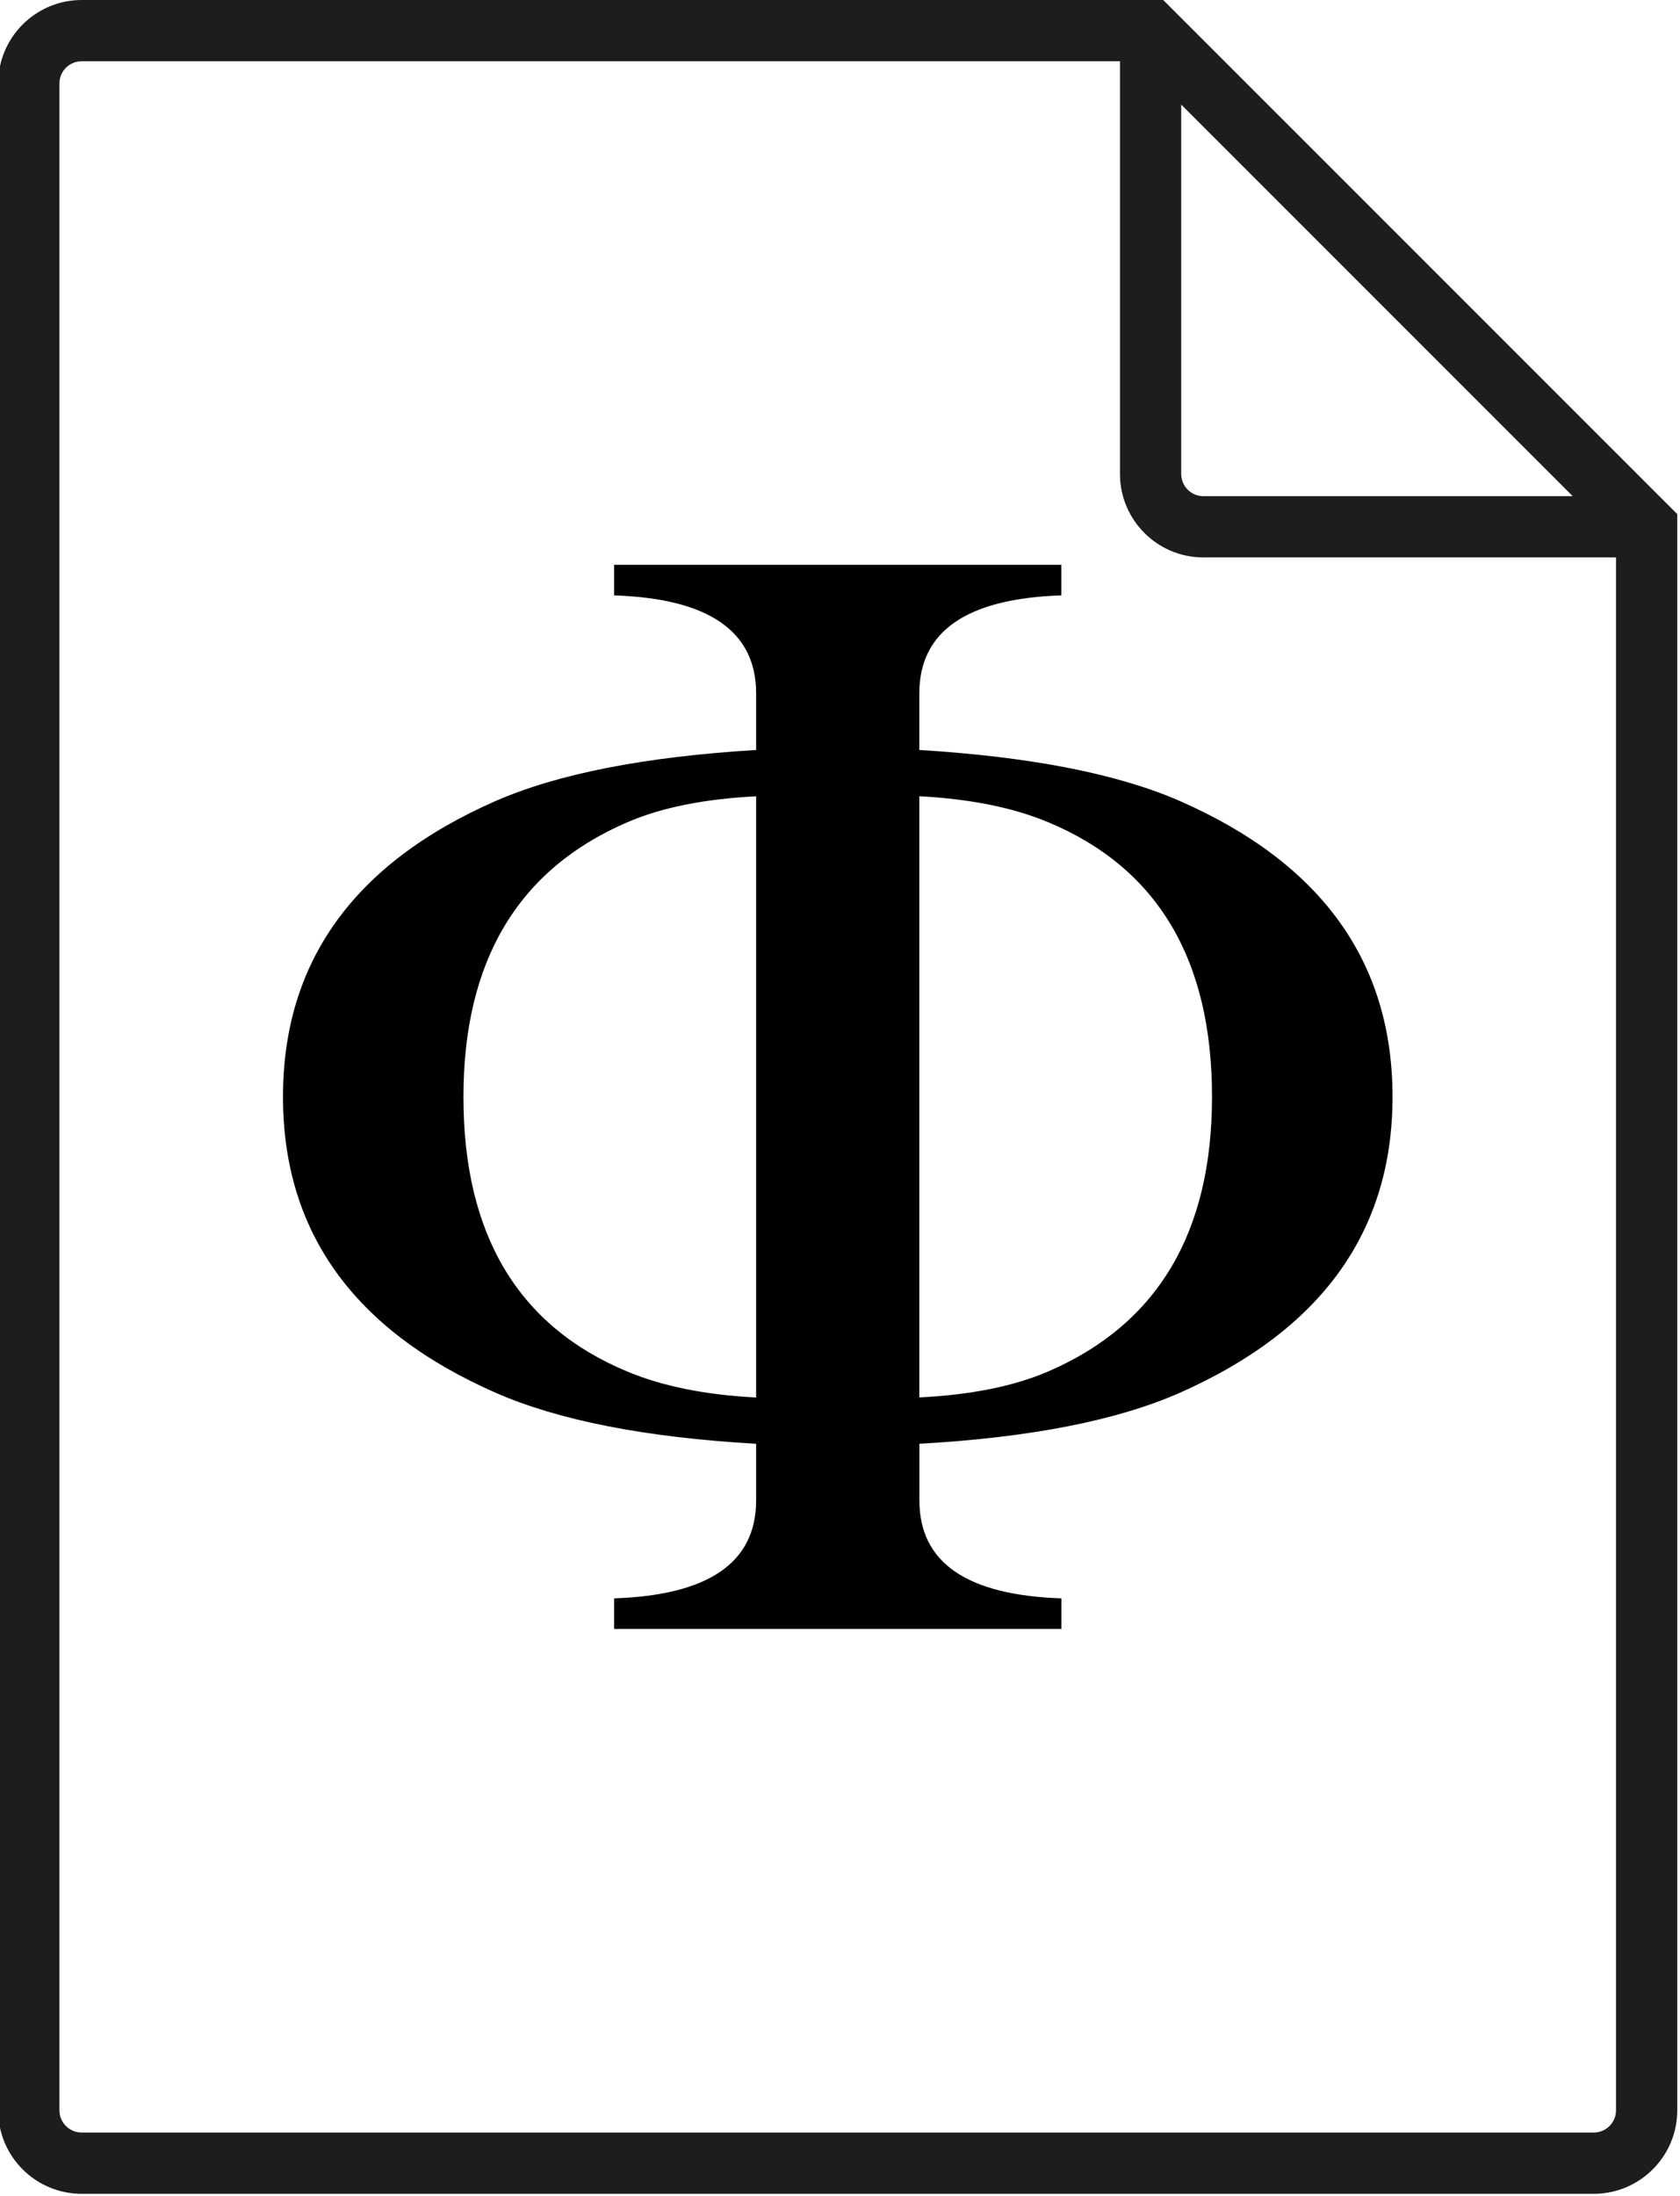
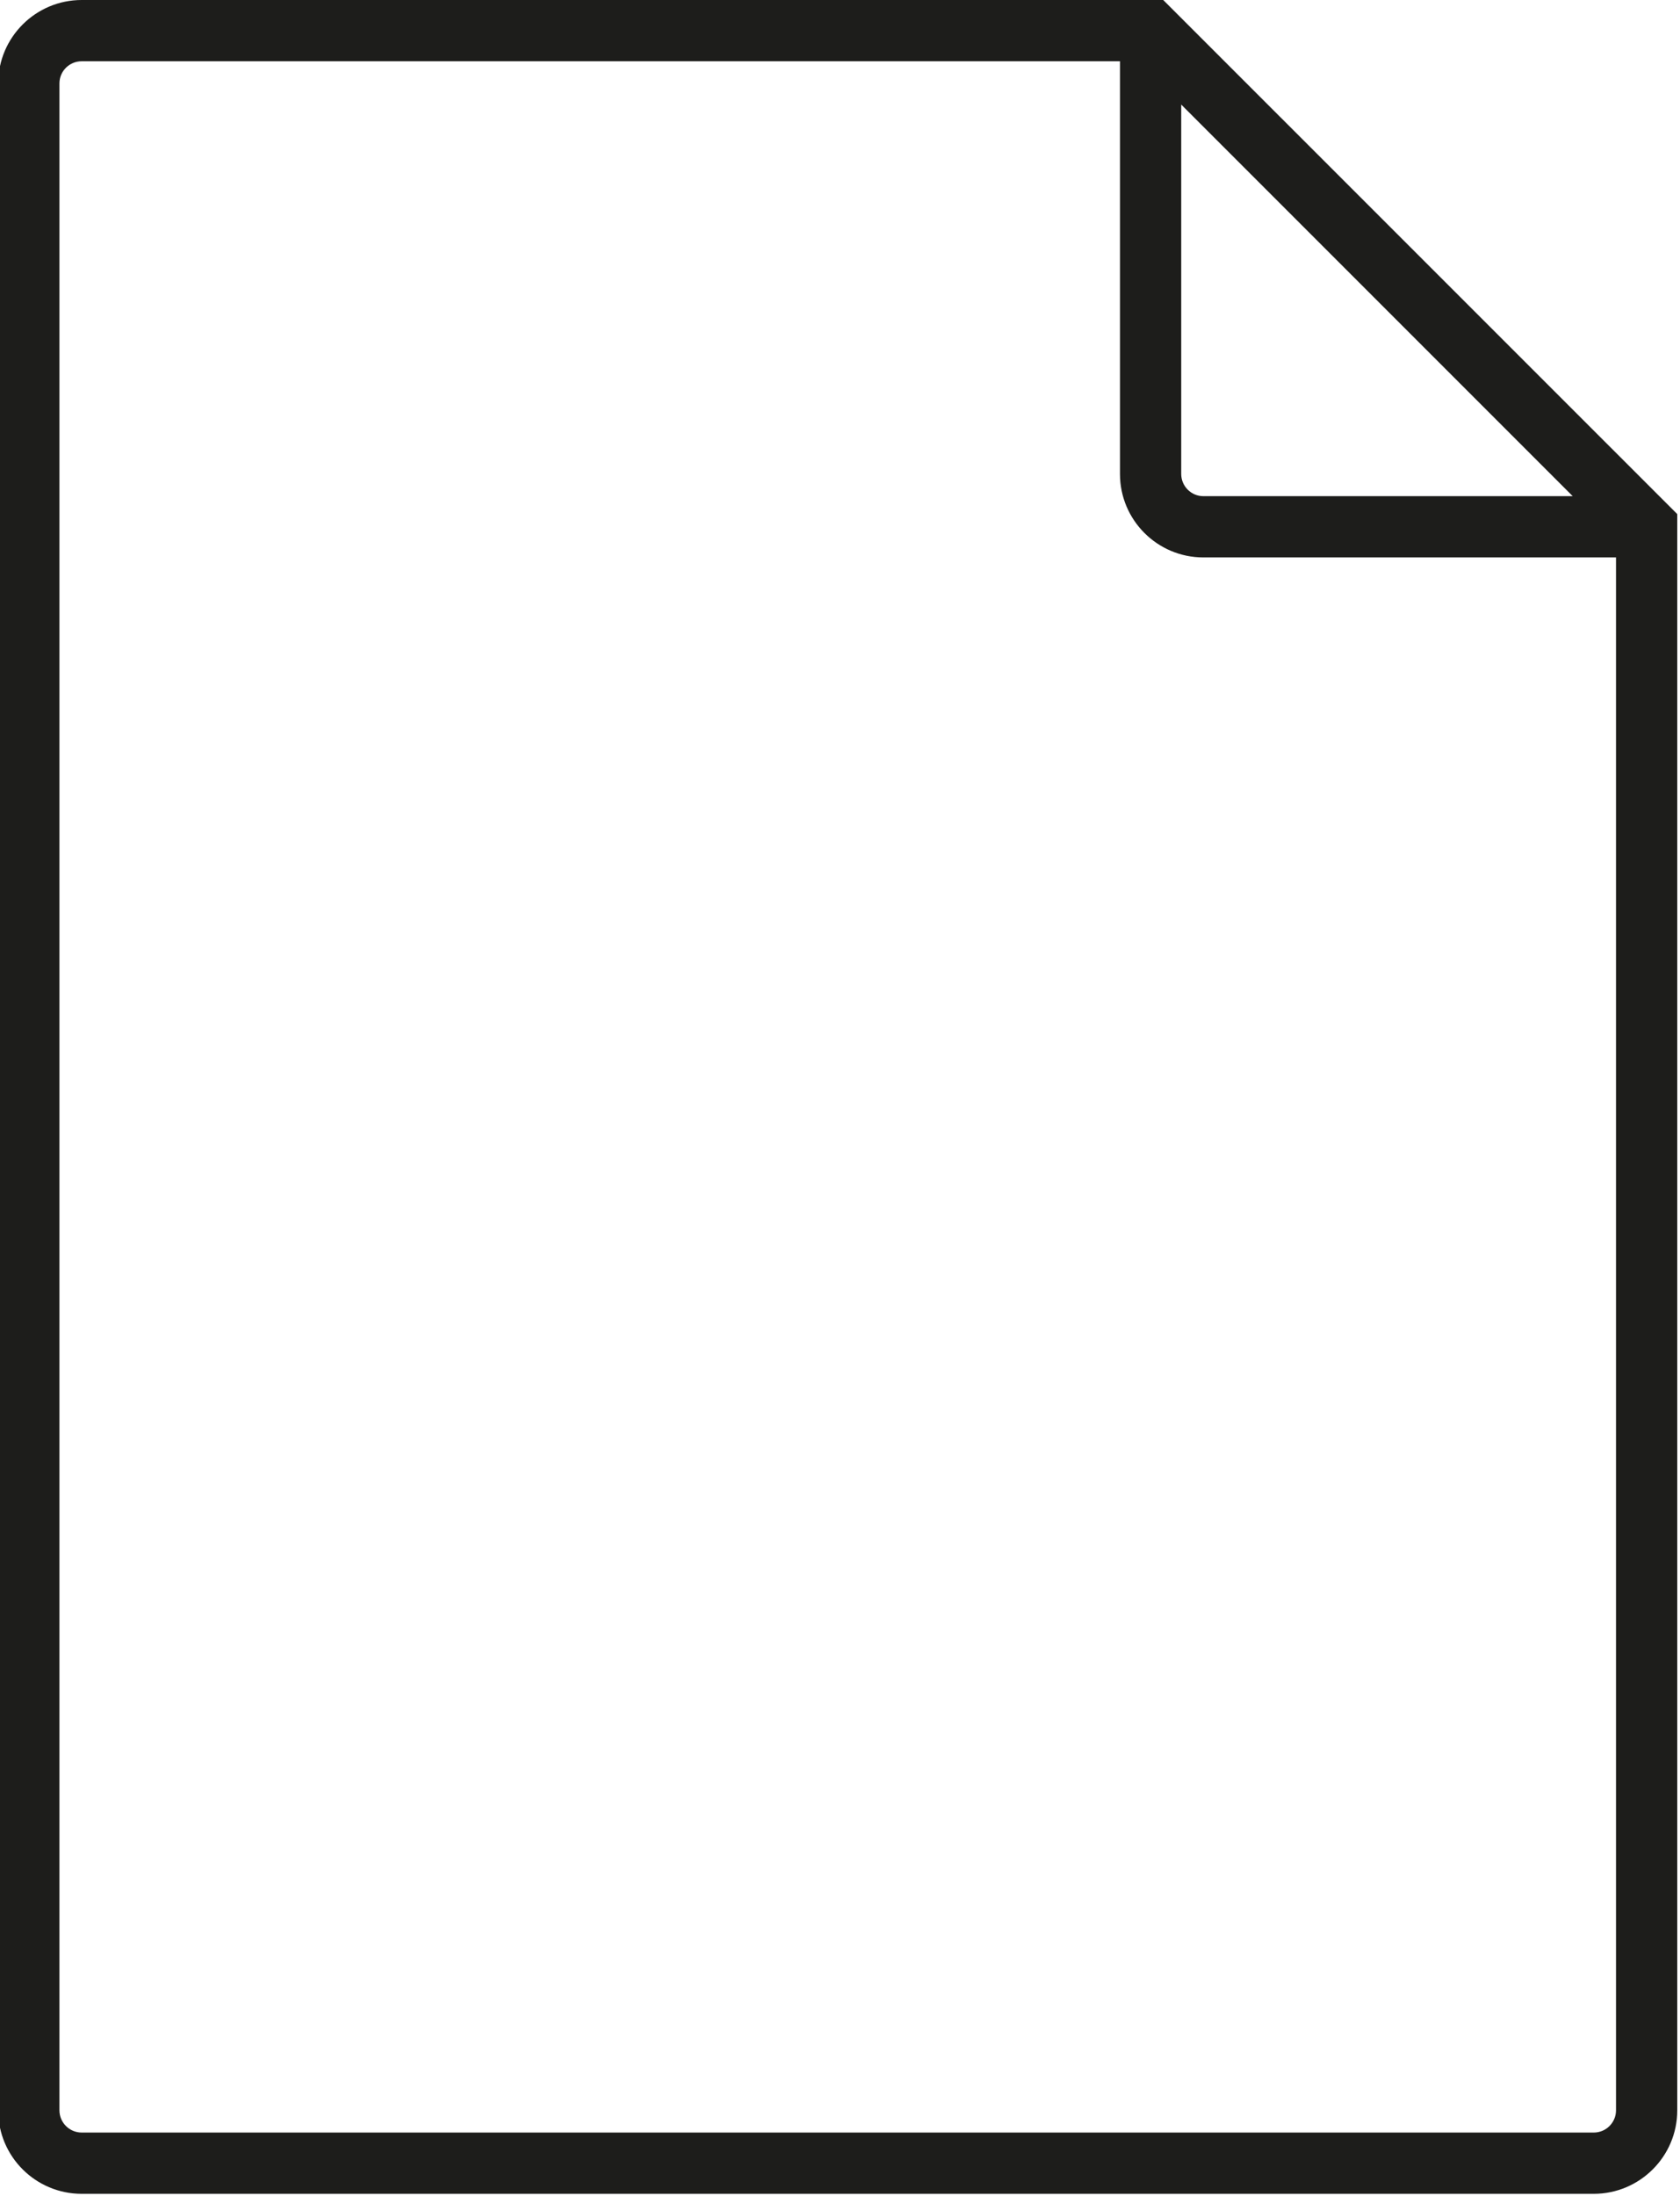
<svg xmlns="http://www.w3.org/2000/svg" version="1.1" id="Layer_1" x="0px" y="0px" viewBox="0 0 251 328" style="enable-background:new 0 0 251 328;" xml:space="preserve">
  <style type="text/css">
	.st0{fill:#1D1D1B;}
</style>
-   <path class="st0" d="M175.6,1.81L173.79,0H12.2C5.33,0-0.27,5.59-0.27,12.46v302.76c0,6.88,5.59,12.46,12.47,12.46h225.92  c6.87,0,12.47-5.59,12.47-12.46V76.79L175.6,1.81z M176.47,15.61l58.5,58.5h-55.18c-1.83,0-3.31-1.49-3.31-3.32V15.61z   M241.44,315.21c0,1.83-1.49,3.32-3.32,3.32H12.2c-1.83,0-3.32-1.49-3.32-3.32V12.46c0-1.83,1.49-3.31,3.32-3.31h155.13v61.65  c0,6.88,5.59,12.46,12.46,12.46h61.65V315.21z" />
+   <path class="st0" d="M175.6,1.81L173.79,0H12.2C5.33,0-0.27,5.59-0.27,12.46v302.76c0,6.88,5.59,12.46,12.47,12.46h225.92  c6.87,0,12.47-5.59,12.47-12.46V76.79L175.6,1.81z M176.47,15.61l58.5,58.5h-55.18c-1.83,0-3.31-1.49-3.31-3.32V15.61M241.44,315.21c0,1.83-1.49,3.32-3.32,3.32H12.2c-1.83,0-3.32-1.49-3.32-3.32V12.46c0-1.83,1.49-3.31,3.32-3.31h155.13v61.65  c0,6.88,5.59,12.46,12.46,12.46h61.65V315.21z" />
  <g>
    <g>
-       <path d="M208.05,163.83c0,20.09-10.59,34.82-31.77,44.2c-9.38,4.14-22.35,6.69-38.92,7.62v8.44c0,9.3,7.07,14.18,21.22,14.65v4.57    H91.75v-4.57c14.14-0.47,21.22-5.35,21.22-14.65v-8.44c-16.49-0.94-29.47-3.48-38.92-7.62c-21.18-9.3-31.77-24.03-31.77-44.2    c0-20.16,10.59-34.9,31.77-44.19c9.3-4.06,22.28-6.61,38.92-7.62v-8.44c0-9.3-7.08-14.18-21.22-14.65v-4.57h66.82v4.57    c-14.14,0.47-21.22,5.35-21.22,14.65v8.44c16.65,1.02,29.62,3.56,38.92,7.62C197.45,128.94,208.05,143.67,208.05,163.83z     M112.97,208.74v-89.8c-7.74,0.39-14.15,1.68-19.23,3.87c-16.34,7.03-24.5,20.71-24.5,41.03c0,20.56,8.16,34.24,24.5,41.03    C98.98,207.06,105.39,208.35,112.97,208.74z M181.08,163.83c0-20.55-8.17-34.23-24.5-41.03c-5.24-2.18-11.65-3.47-19.23-3.87v89.8    c7.74-0.39,14.14-1.68,19.23-3.87C172.91,197.83,181.08,184.16,181.08,163.83z" />
-     </g>
+       </g>
  </g>
</svg>